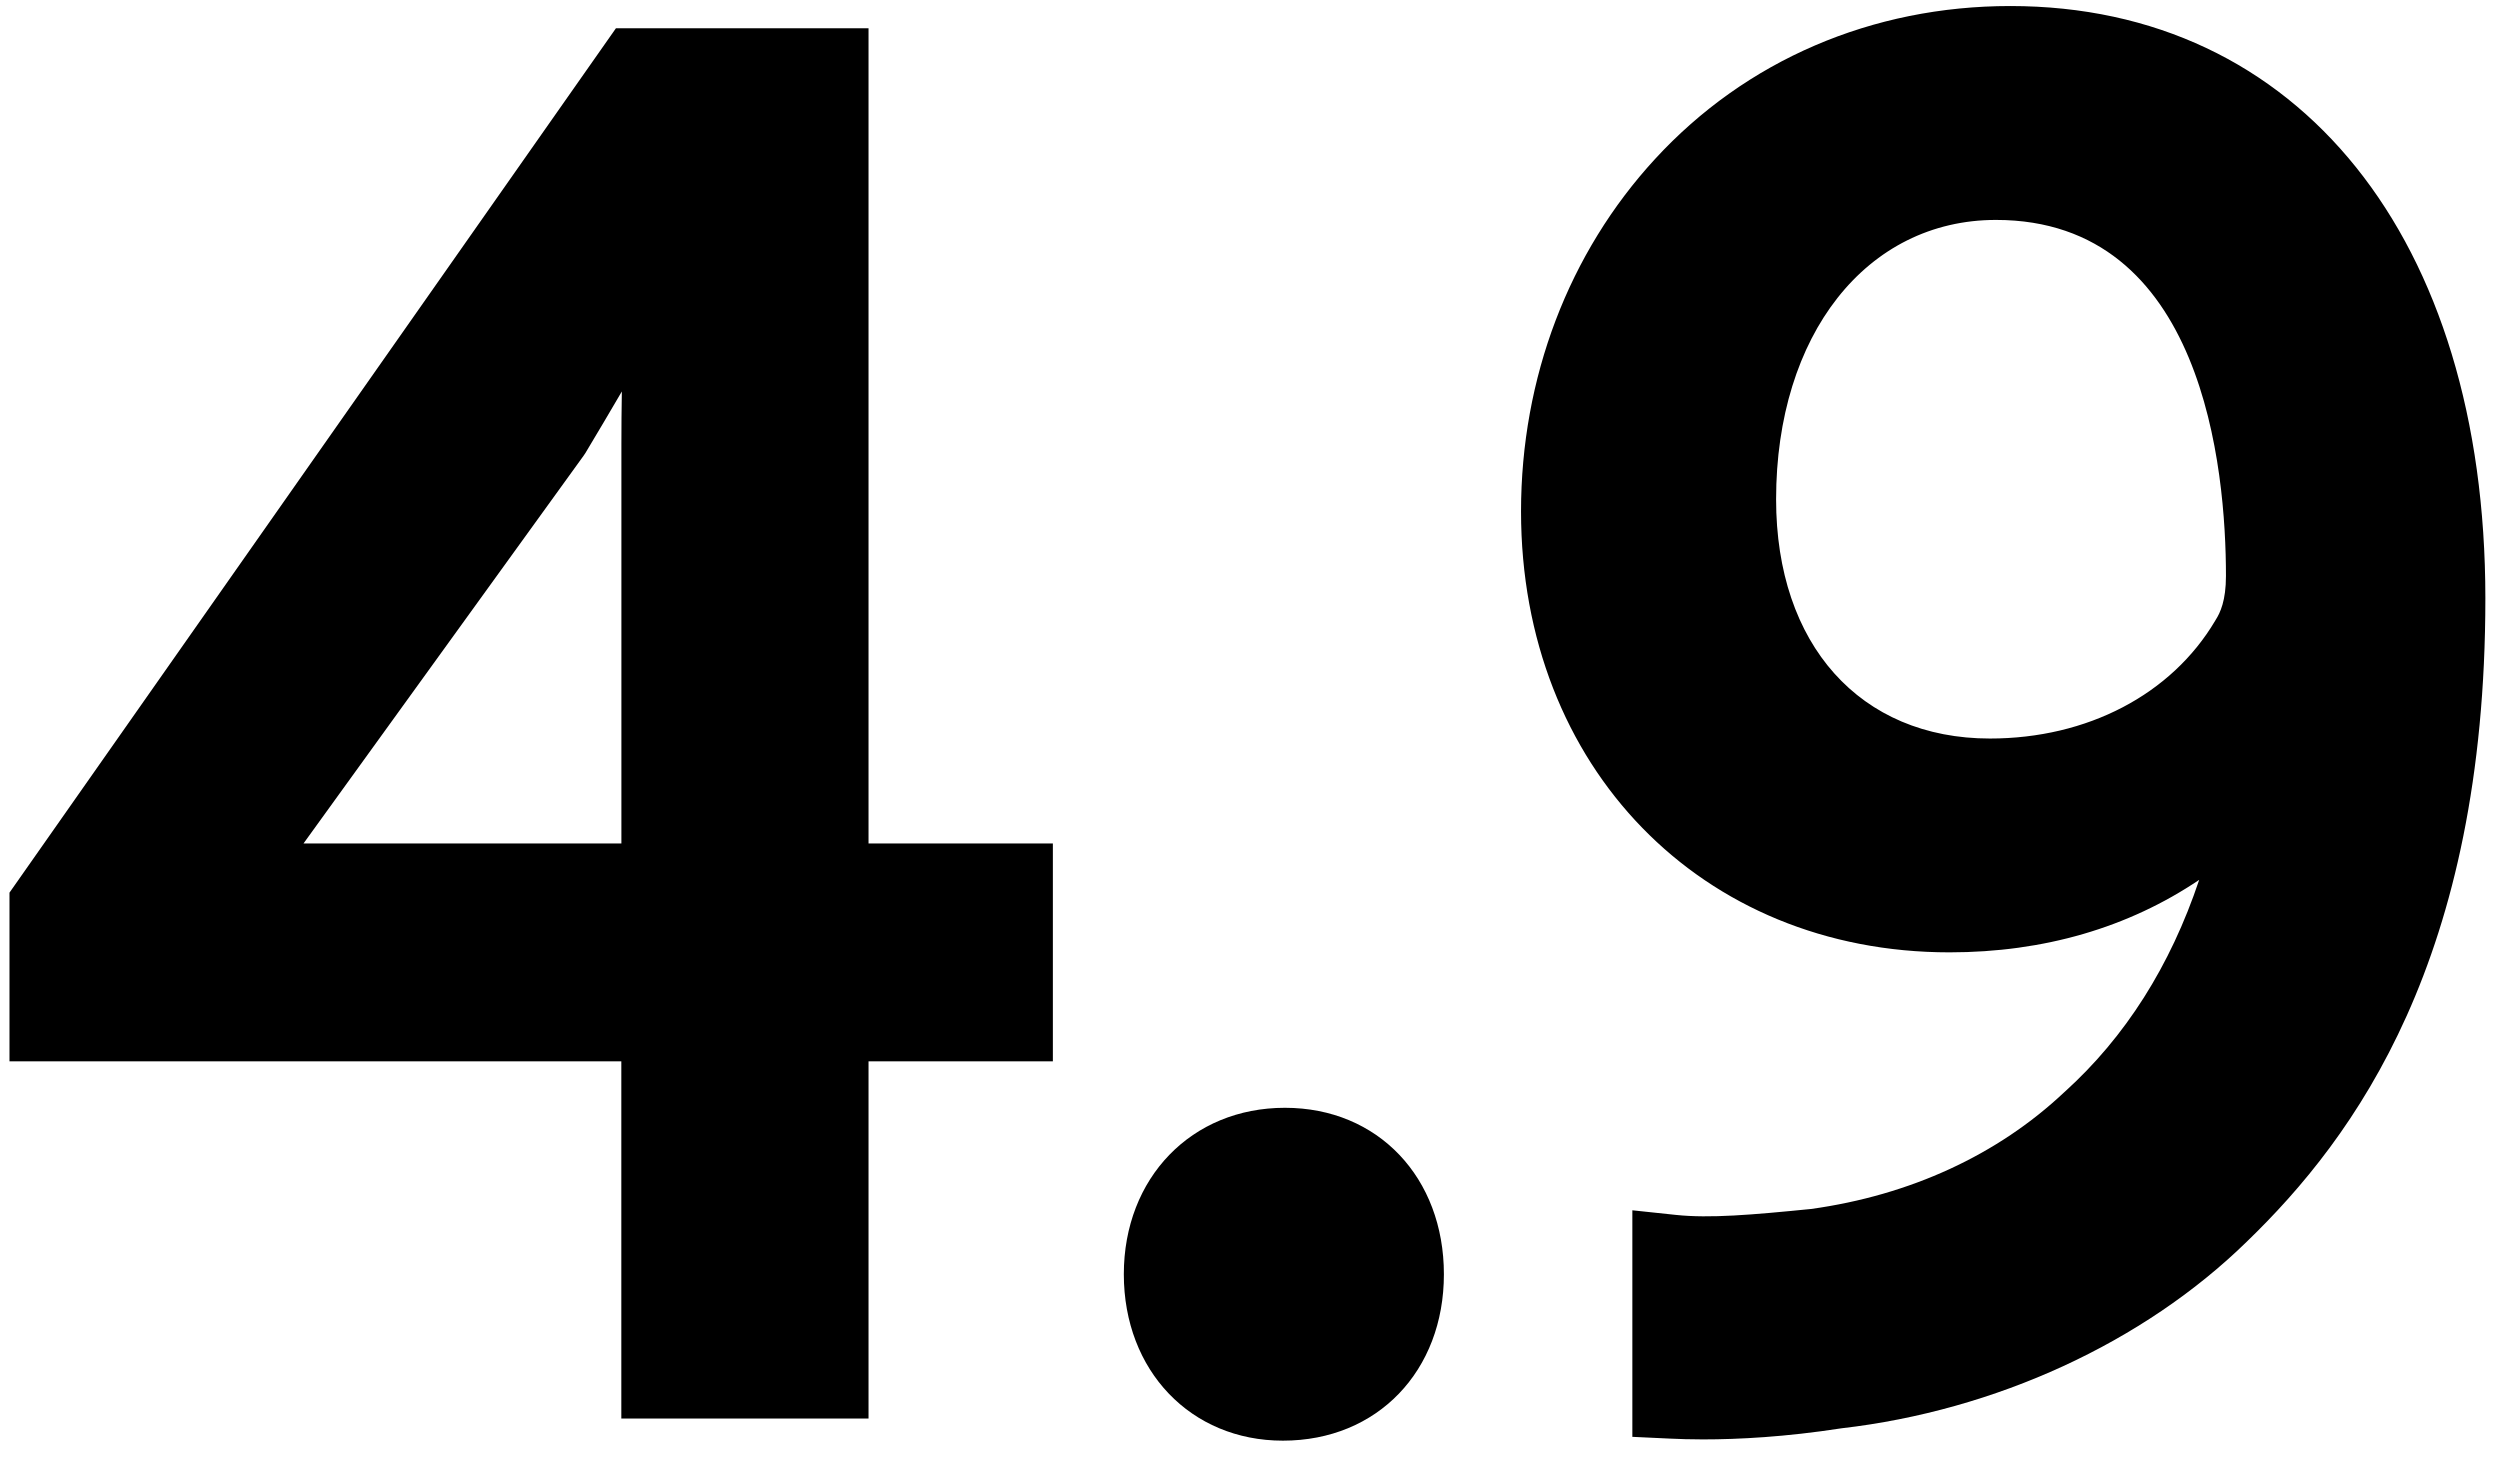
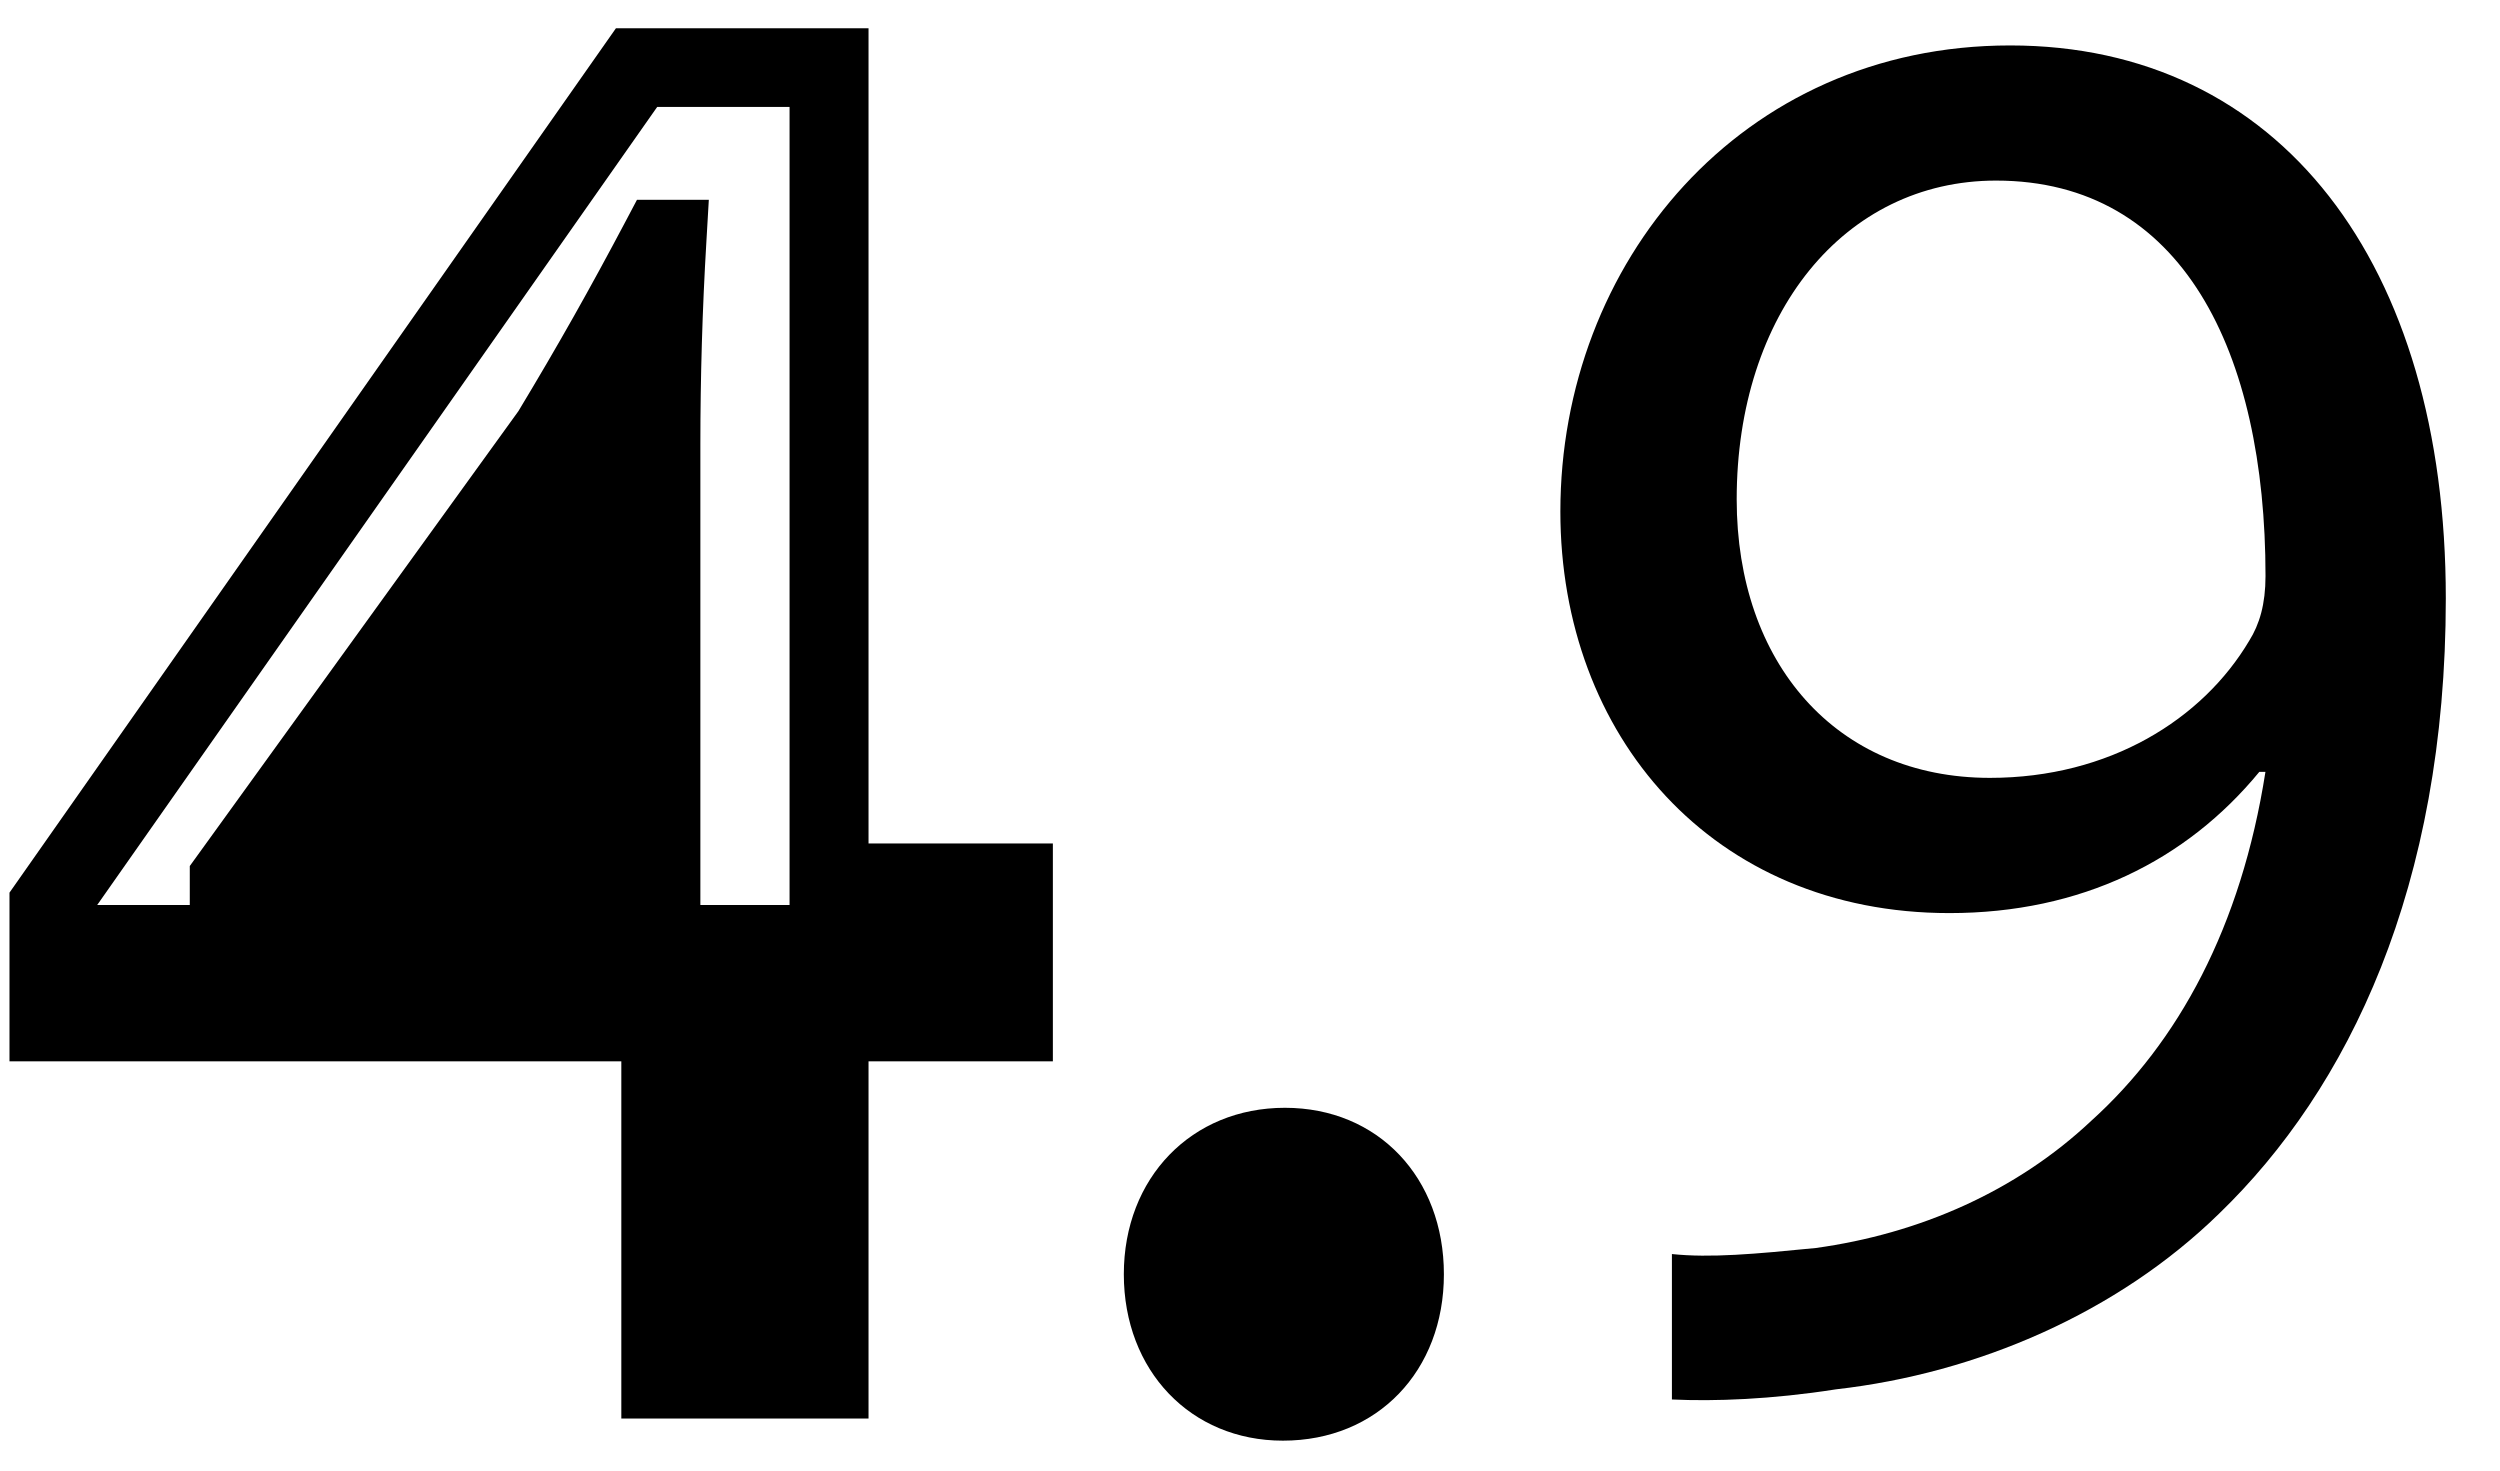
<svg xmlns="http://www.w3.org/2000/svg" width="34" height="20" viewBox="0 0 34 20" fill="none">
-   <path d="M8.988 18.757V13.9H0.666V12.308L8.657 0.919H11.274V12.006H13.782V13.9H11.274V18.757H8.987H8.988ZM8.988 12.006V6.051C8.988 5.119 9.016 4.185 9.07 3.252H8.988C8.436 4.295 7.996 5.063 7.5 5.886L3.119 11.951V12.006H8.988Z" fill="black" />
+   <path d="M8.988 18.757V13.9H0.666V12.308H11.274V12.006H13.782V13.9H11.274V18.757H8.987H8.988ZM8.988 12.006V6.051C8.988 5.119 9.016 4.185 9.07 3.252H8.988C8.436 4.295 7.996 5.063 7.5 5.886L3.119 11.951V12.006H8.988Z" fill="black" />
  <path d="M11.812 19.292H8.45V14.434H0.129V12.14L8.377 0.384H11.812V11.471H14.319V14.434H11.812V19.292ZM9.525 18.222H10.738V13.365H13.246V12.541H10.738V1.454H8.938L1.204 12.476V13.364H9.525V18.221V18.222ZM9.525 12.541H2.581V11.778L7.05 5.592C7.593 4.691 8.017 3.939 8.512 3.003L8.663 2.717H9.64L9.607 3.283C9.552 4.201 9.525 5.132 9.525 6.05V12.54V12.541ZM4.127 11.471H8.451V6.051C8.451 5.809 8.453 5.567 8.457 5.324C8.299 5.595 8.136 5.87 7.961 6.162L7.936 6.199L4.127 11.472V11.471Z" fill="black" />
  <path d="M15.821 17.33C15.821 16.314 16.509 15.601 17.474 15.601C18.439 15.601 19.1 16.314 19.1 17.33C19.1 18.345 18.466 19.059 17.447 19.059C16.482 19.059 15.821 18.318 15.821 17.33Z" fill="black" />
  <path d="M17.447 19.593C16.194 19.593 15.284 18.641 15.284 17.33C15.284 16.018 16.205 15.066 17.475 15.066C18.744 15.066 19.637 16.018 19.637 17.33C19.637 18.641 18.737 19.593 17.447 19.593ZM17.475 16.136C16.807 16.136 16.358 16.616 16.358 17.33C16.358 18.044 16.796 18.523 17.447 18.523C18.27 18.523 18.563 17.906 18.563 17.33C18.563 16.605 18.136 16.136 17.475 16.136Z" fill="black" />
  <path d="M22.737 17.055C23.261 17.11 23.866 17.055 24.693 16.973C26.098 16.78 27.42 16.204 28.44 15.244C29.625 14.174 30.479 12.61 30.81 10.497H30.727C29.735 11.704 28.302 12.418 26.512 12.418C23.288 12.418 21.221 10.003 21.221 6.957C21.221 3.582 23.673 0.618 27.338 0.618C31.003 0.618 33.263 3.582 33.263 8.138C33.263 12.062 31.94 14.806 30.177 16.508C28.799 17.852 26.898 18.676 24.969 18.895C24.088 19.033 23.316 19.06 22.738 19.033V17.057L22.737 17.055ZM23.619 6.791C23.619 9.014 24.968 10.579 27.063 10.579C28.689 10.579 29.956 9.783 30.59 8.713C30.728 8.493 30.811 8.219 30.811 7.834C30.811 4.788 29.681 2.456 27.146 2.456C25.079 2.456 23.619 4.266 23.619 6.791Z" fill="black" />
-   <path d="M23.158 19.576C22.989 19.576 22.839 19.571 22.711 19.565L22.2 19.541V16.46L22.794 16.523C23.252 16.571 23.82 16.523 24.631 16.442C25.978 16.255 27.169 15.707 28.073 14.855L28.081 14.848C28.905 14.103 29.517 13.137 29.909 11.966C28.946 12.615 27.797 12.952 26.513 12.952C23.137 12.952 20.686 10.431 20.686 6.956C20.686 5.141 21.334 3.437 22.511 2.16C23.744 0.82 25.46 0.082 27.34 0.082C31.264 0.082 33.801 3.244 33.801 8.137C33.801 13.03 32.034 15.461 30.552 16.891C29.15 18.259 27.141 19.183 25.043 19.425C24.281 19.543 23.642 19.576 23.16 19.576L23.158 19.576ZM23.274 17.611V18.505C23.697 18.499 24.241 18.465 24.886 18.365L24.907 18.362C26.777 18.149 28.561 17.333 29.8 16.124C31.136 14.836 32.725 12.406 32.725 8.137C32.725 3.867 30.661 1.152 27.338 1.152C24.015 1.152 21.758 3.648 21.758 6.956C21.758 9.857 23.712 11.882 26.512 11.882C28.071 11.882 29.384 11.286 30.312 10.157L30.473 9.961H31.437L31.34 10.578C31.005 12.714 30.153 14.416 28.805 15.636C27.735 16.641 26.339 17.287 24.766 17.502L24.746 17.504C24.16 17.562 23.689 17.606 23.274 17.61V17.611ZM27.063 11.114C24.718 11.114 23.081 9.337 23.081 6.791C23.081 3.969 24.79 1.921 27.145 1.921C29.776 1.921 31.347 4.132 31.347 7.834C31.347 8.289 31.25 8.667 31.049 8.99C30.259 10.32 28.769 11.114 27.063 11.114ZM27.145 2.991C25.385 2.991 24.155 4.553 24.155 6.791C24.155 8.767 25.297 10.044 27.063 10.044C28.387 10.044 29.533 9.445 30.127 8.441L30.134 8.429C30.194 8.335 30.273 8.17 30.273 7.834C30.273 6.378 29.969 2.991 27.145 2.991Z" fill="black" />
</svg>